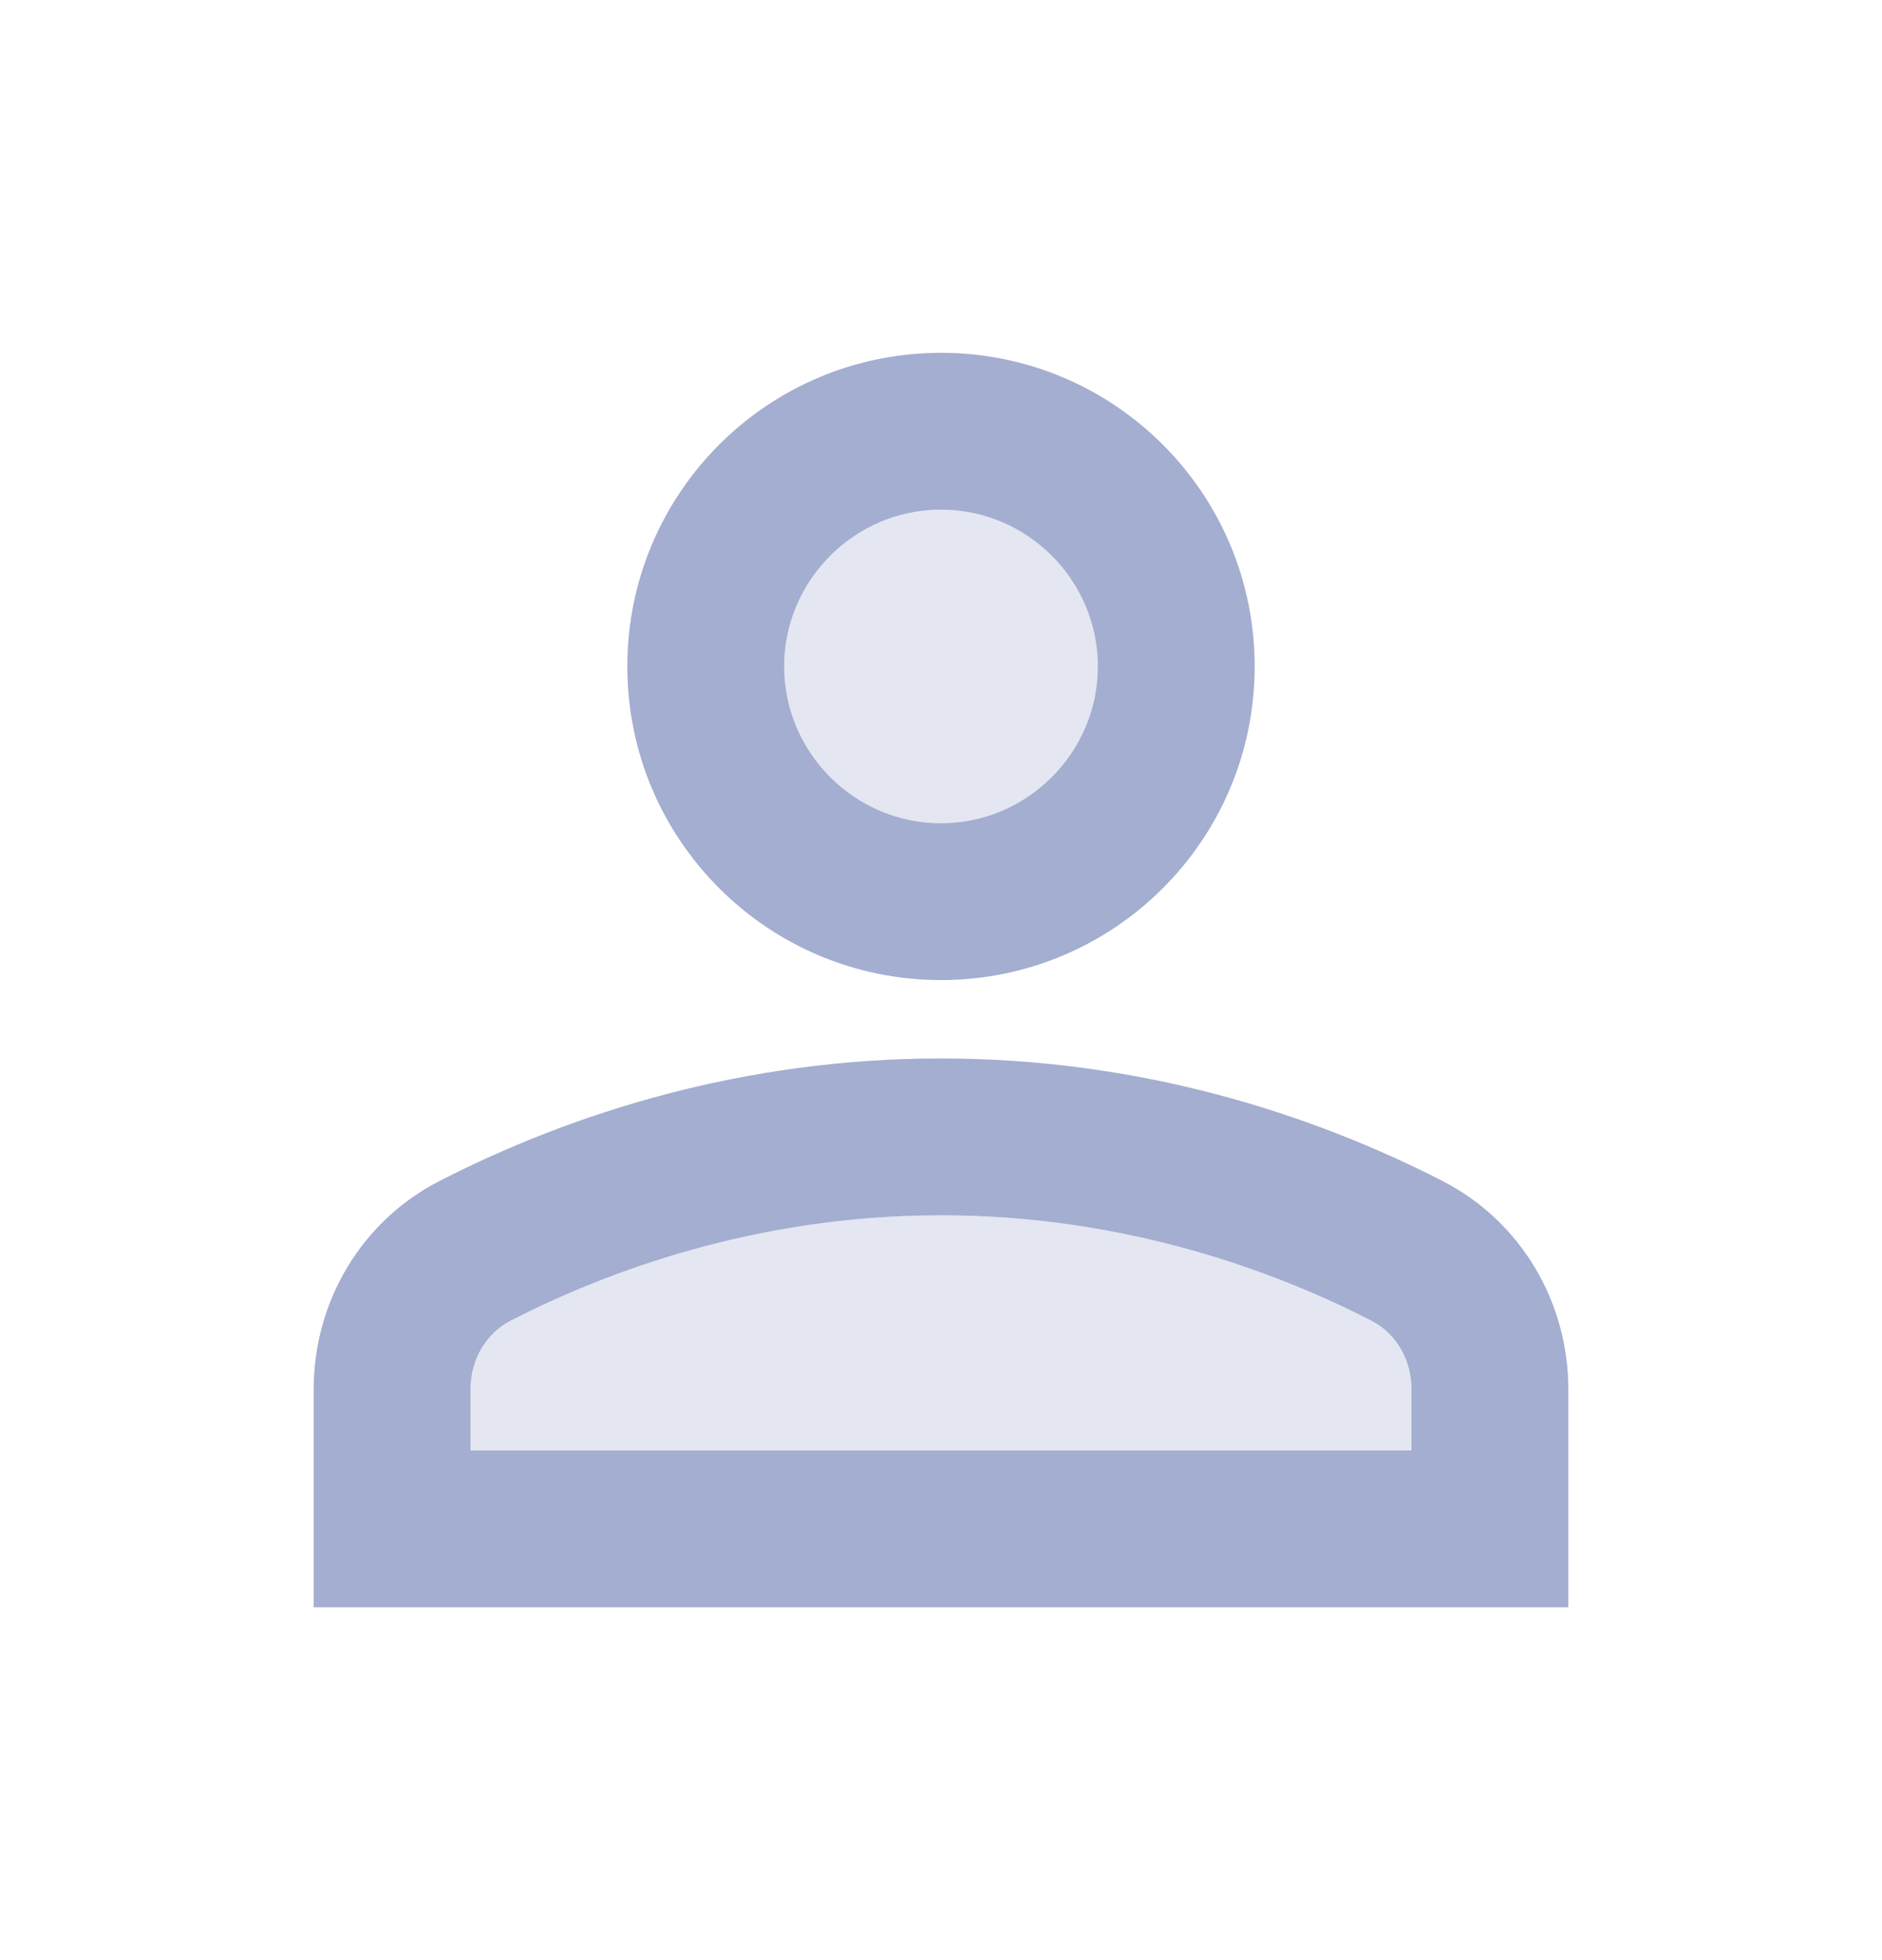
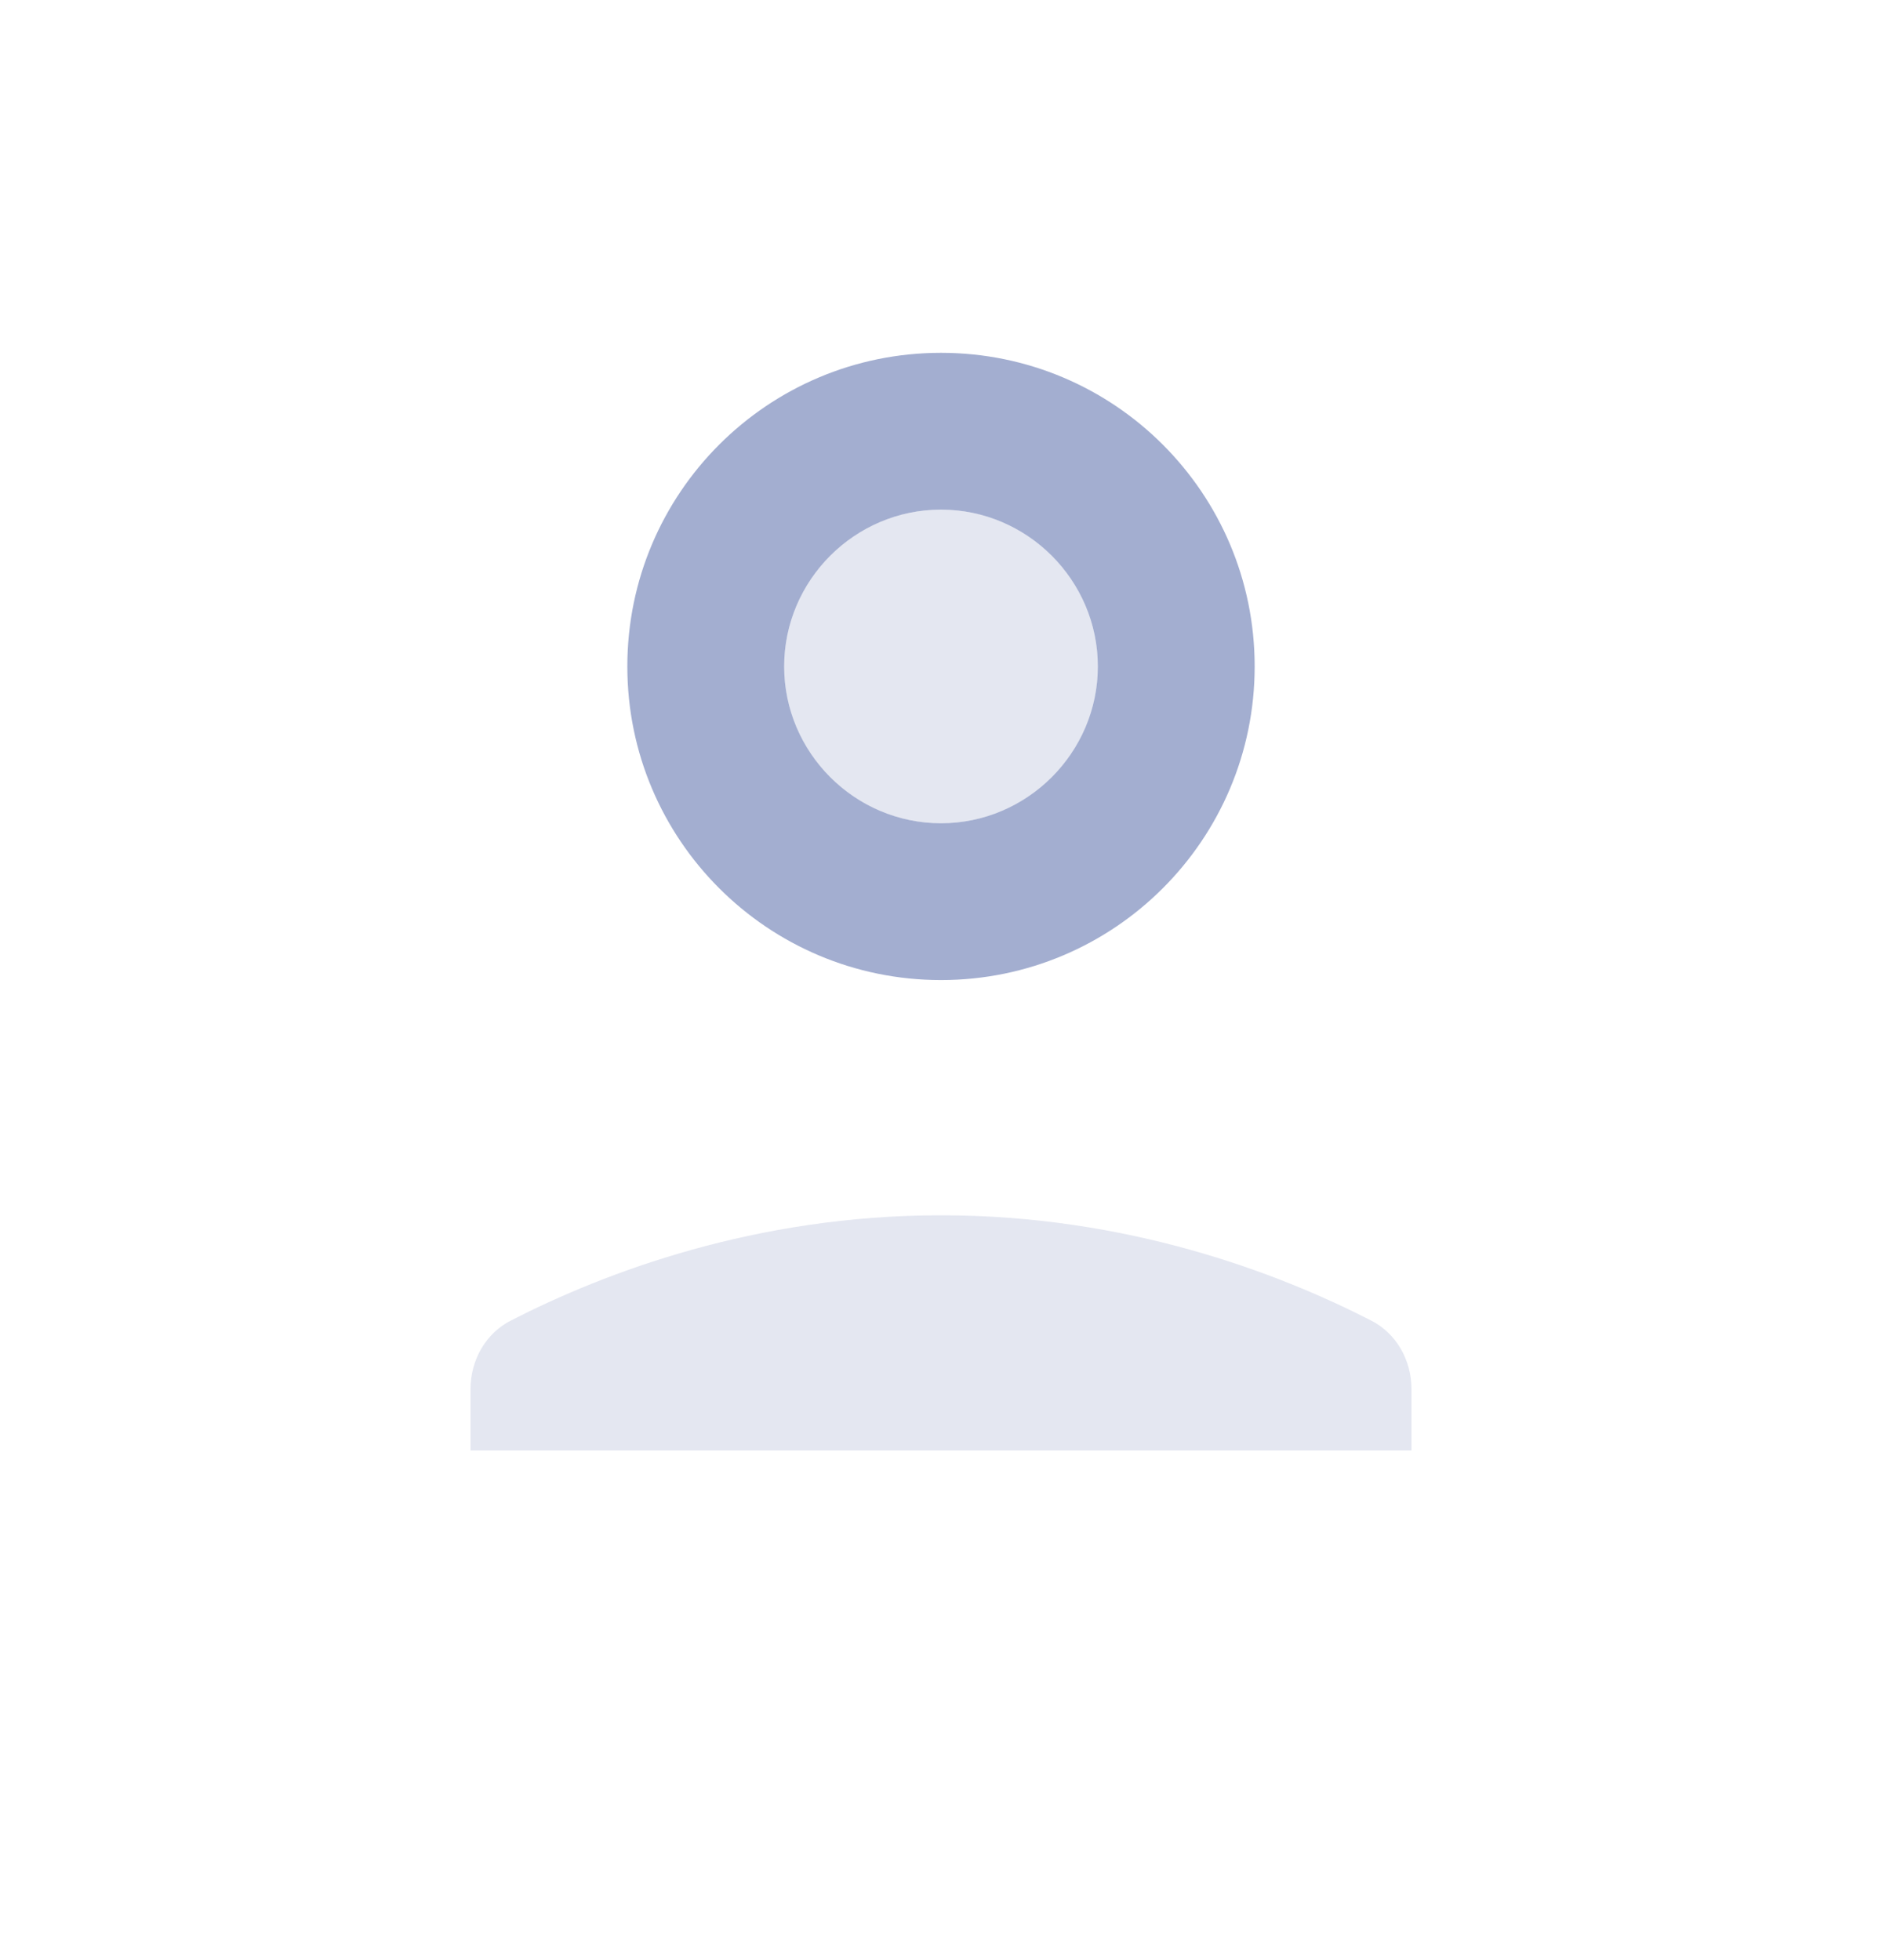
<svg xmlns="http://www.w3.org/2000/svg" width="24" height="25" viewBox="0 0 24 25" fill="none">
  <path opacity="0.3" d="M17.48 16.84C16.29 16.23 14.37 15.5 12 15.5C9.63 15.5 7.71 16.23 6.52 16.84C6.2 17 6 17.34 6 17.72V18.5H18V17.72C18 17.34 17.8 17 17.48 16.84Z" fill="#A3AED0" />
  <path opacity="0.3" d="M12 10.5C13.105 10.5 14 9.605 14 8.5C14 7.395 13.105 6.5 12 6.5C10.895 6.5 10 7.395 10 8.5C10 9.605 10.895 10.5 12 10.5Z" fill="#A3AED0" />
  <path d="M12 12.5C14.21 12.5 16 10.71 16 8.5C16 6.29 14.21 4.5 12 4.5C9.79 4.5 8 6.29 8 8.5C8 10.71 9.79 12.5 12 12.5ZM12 6.5C13.1 6.5 14 7.4 14 8.5C14 9.6 13.1 10.5 12 10.5C10.9 10.5 10 9.6 10 8.5C10 7.4 10.9 6.5 12 6.5Z" fill="#A3AED0" />
-   <path d="M18.39 15.06C16.71 14.2 14.53 13.5 12 13.5C9.47 13.5 7.29 14.2 5.61 15.06C4.61 15.57 4 16.6 4 17.72V20.5H20V17.72C20 16.6 19.39 15.57 18.39 15.06ZM18 18.5H6V17.72C6 17.34 6.2 17 6.52 16.84C7.71 16.23 9.63 15.5 12 15.5C14.37 15.5 16.29 16.23 17.48 16.84C17.8 17 18 17.34 18 17.72V18.5Z" fill="#A3AED0" />
</svg>